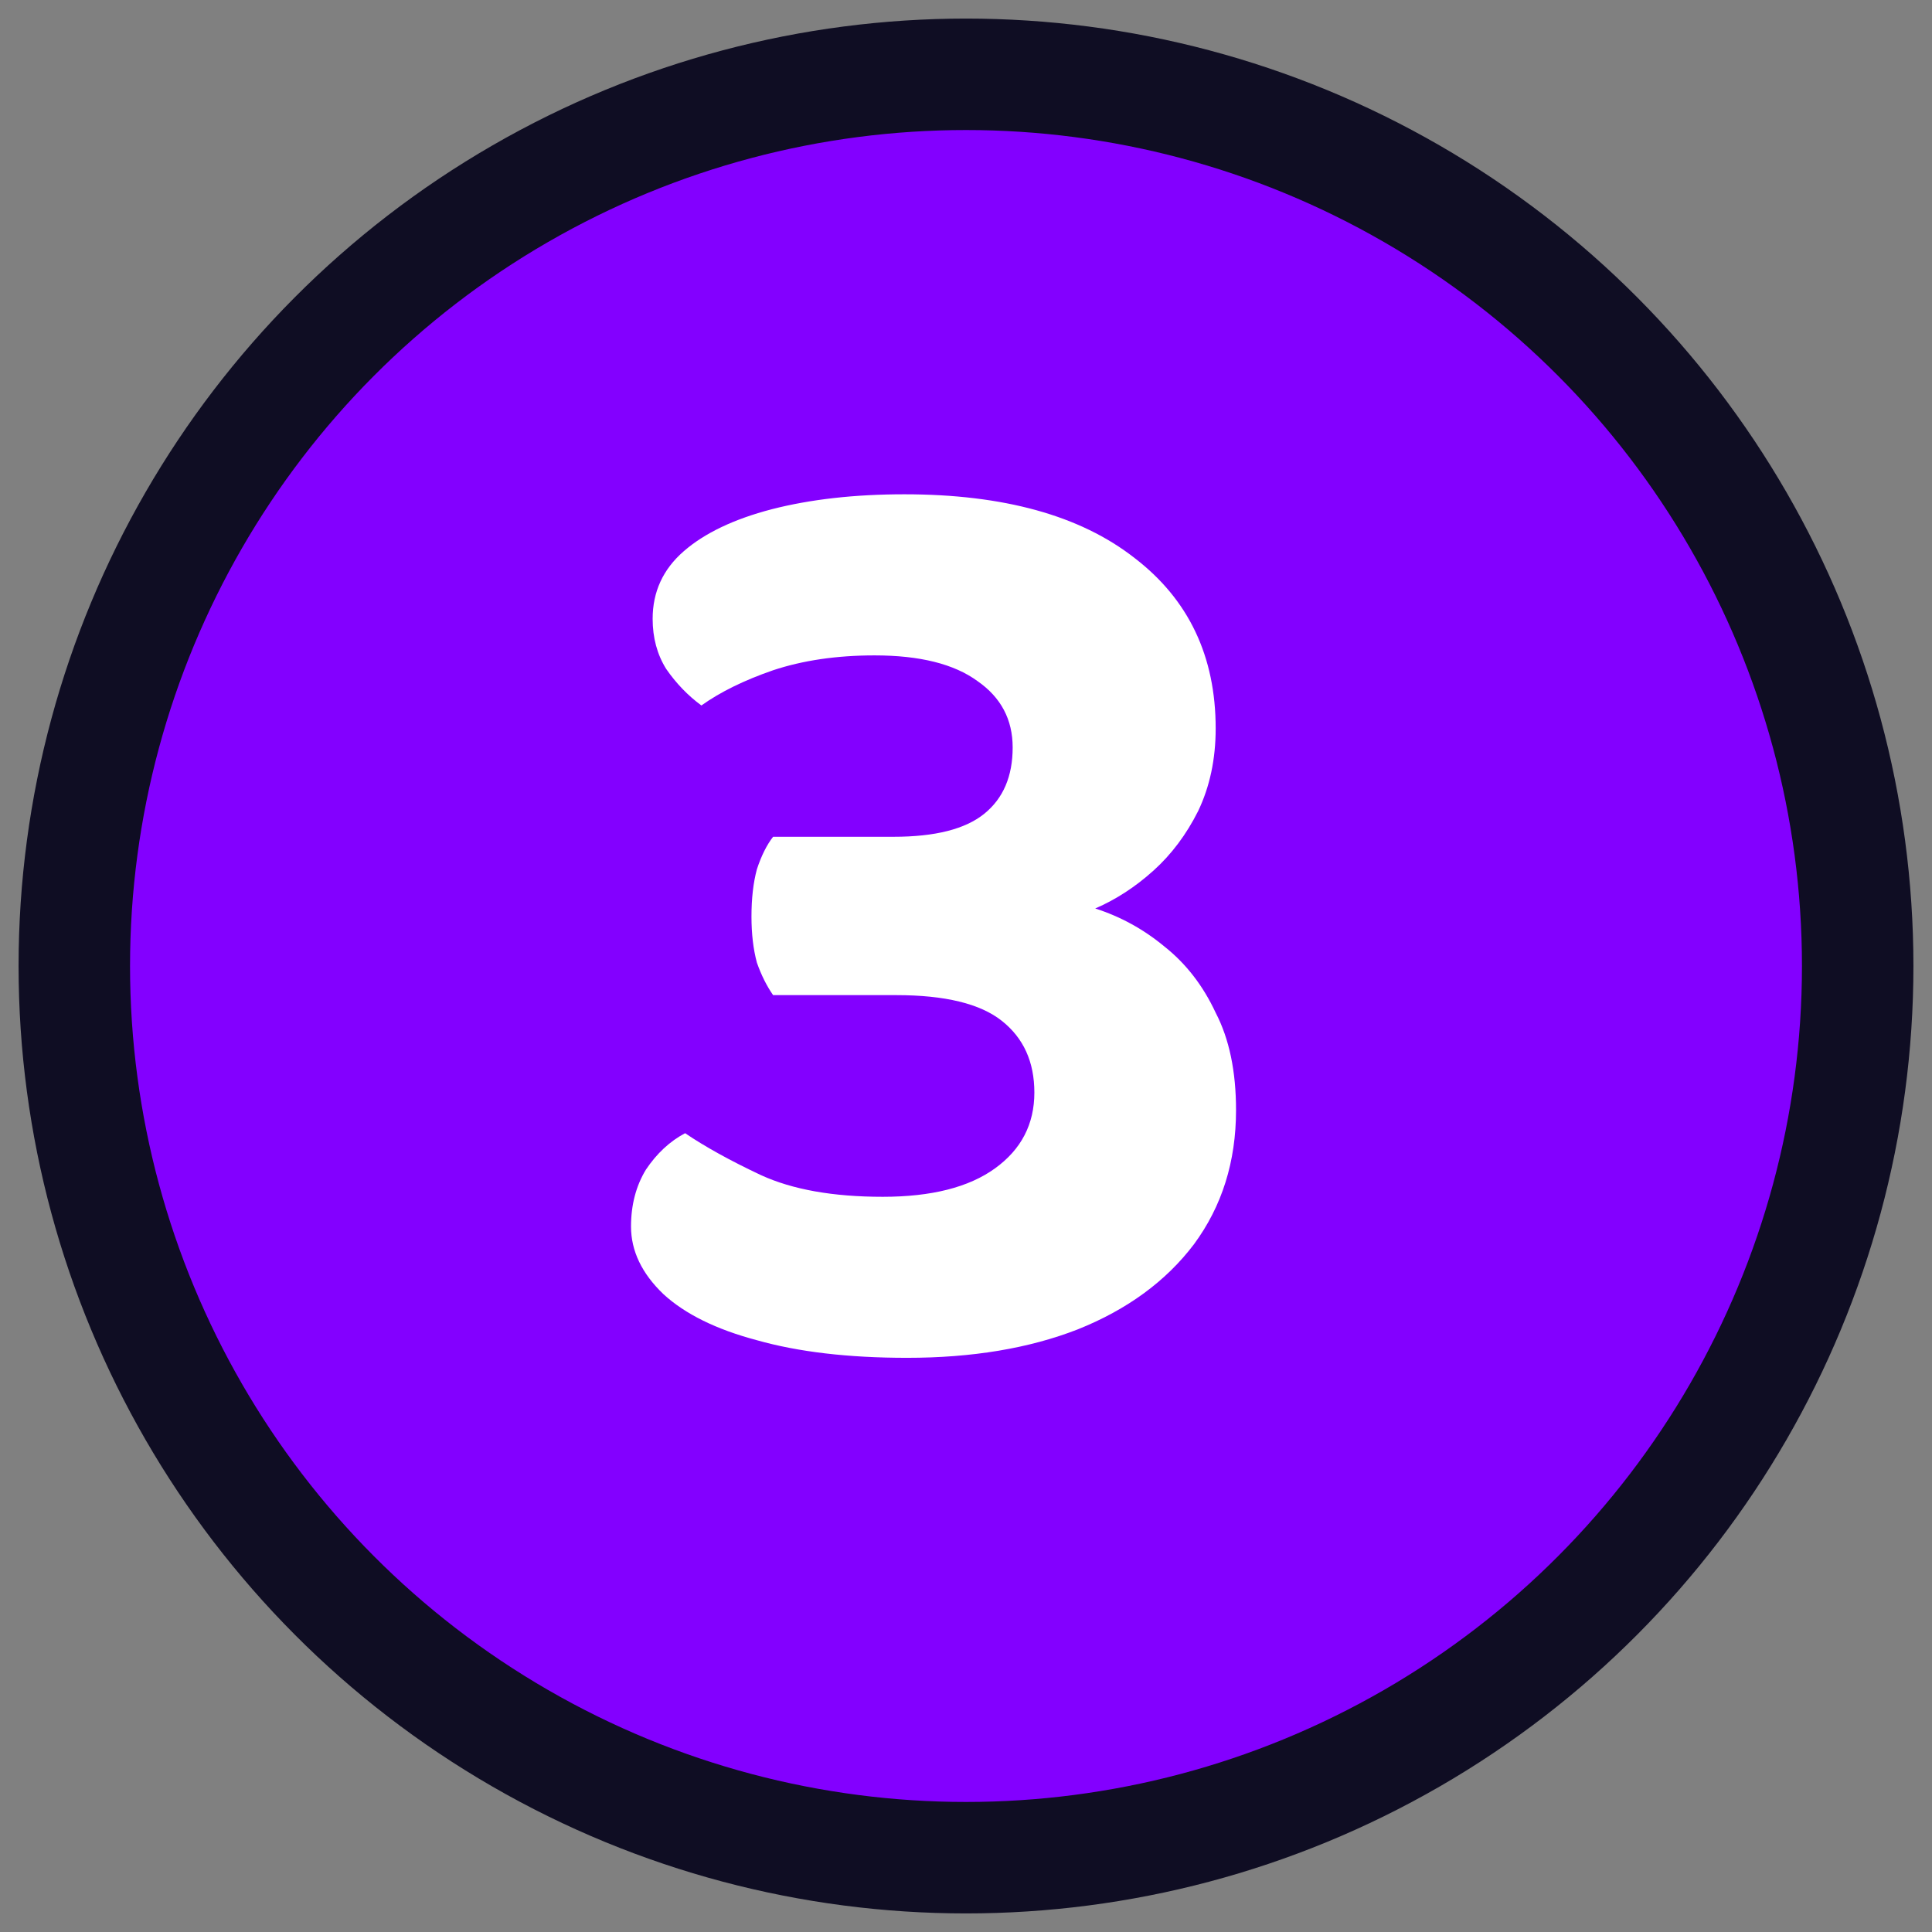
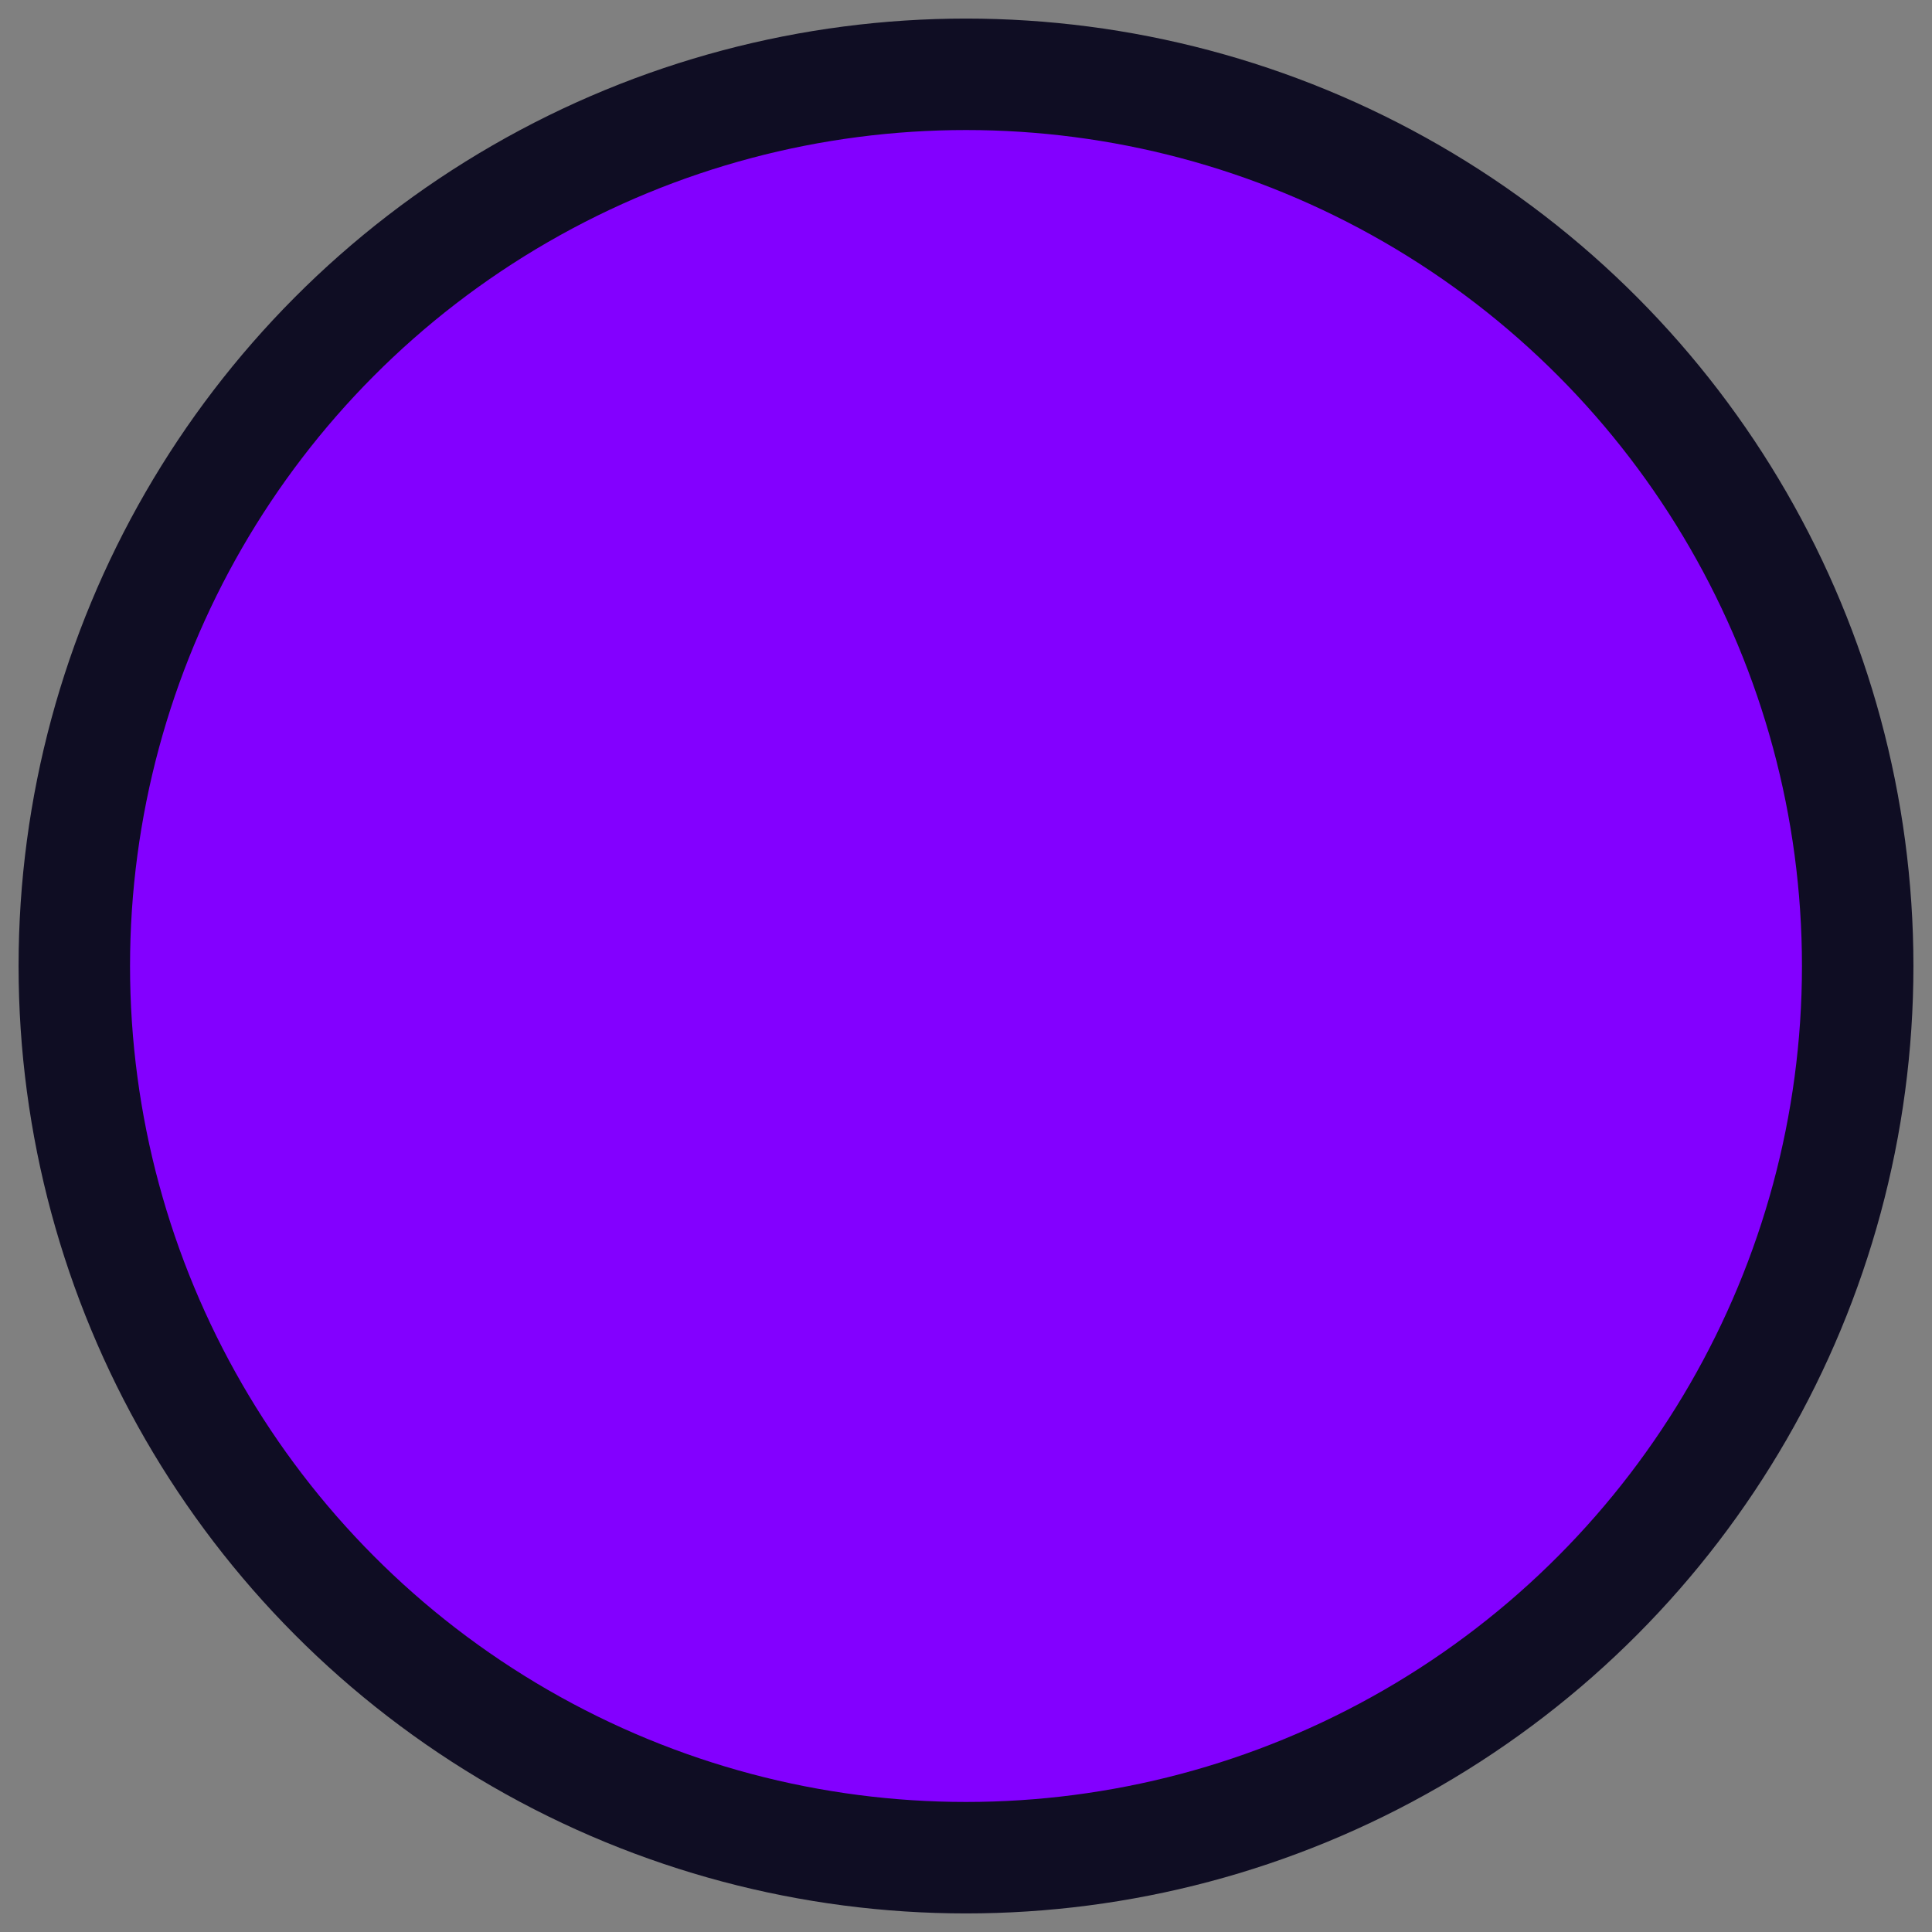
<svg xmlns="http://www.w3.org/2000/svg" width="26" height="26" viewBox="0 0 26 26" fill="none">
  <rect x="0" y="0" width="26" height="26" fill="#808080" stroke="none" />
  <circle cx="13" cy="13" r="12" fill="#8300FF" stroke="#0F0D23" stroke-width="1.5" />
-   <path d="M12.171 6.652C13.507 6.652 14.539 6.938 15.268 7.509C15.996 8.067 16.36 8.832 16.36 9.804C16.36 10.216 16.281 10.587 16.124 10.915C15.966 11.23 15.765 11.498 15.523 11.716C15.28 11.935 15.019 12.105 14.739 12.226C15.079 12.335 15.389 12.505 15.668 12.736C15.96 12.967 16.19 13.264 16.36 13.629C16.543 13.981 16.634 14.418 16.634 14.94C16.634 15.632 16.445 16.233 16.069 16.743C15.693 17.241 15.17 17.624 14.502 17.891C13.847 18.146 13.082 18.273 12.207 18.273C11.418 18.273 10.744 18.194 10.186 18.036C9.639 17.891 9.22 17.684 8.929 17.417C8.637 17.138 8.492 16.834 8.492 16.506C8.492 16.215 8.559 15.96 8.692 15.741C8.838 15.523 9.014 15.359 9.22 15.25C9.488 15.432 9.828 15.62 10.24 15.814C10.665 16.009 11.212 16.106 11.88 16.106C12.535 16.106 13.039 15.978 13.391 15.723C13.744 15.468 13.92 15.128 13.92 14.703C13.92 14.29 13.774 13.969 13.482 13.738C13.191 13.507 12.717 13.392 12.062 13.392H10.404C10.319 13.27 10.246 13.125 10.186 12.955C10.137 12.773 10.113 12.566 10.113 12.335C10.113 12.092 10.137 11.88 10.186 11.698C10.246 11.516 10.319 11.37 10.404 11.261H12.025C12.584 11.261 12.991 11.158 13.246 10.951C13.501 10.745 13.628 10.447 13.628 10.059C13.628 9.682 13.47 9.385 13.155 9.166C12.839 8.935 12.377 8.82 11.77 8.82C11.26 8.82 10.805 8.887 10.404 9.02C10.016 9.154 9.694 9.312 9.439 9.494C9.257 9.36 9.099 9.196 8.965 9.002C8.844 8.808 8.783 8.583 8.783 8.328C8.783 7.964 8.923 7.66 9.202 7.418C9.481 7.175 9.876 6.986 10.386 6.853C10.908 6.719 11.503 6.652 12.171 6.652Z" fill="white" />
</svg>